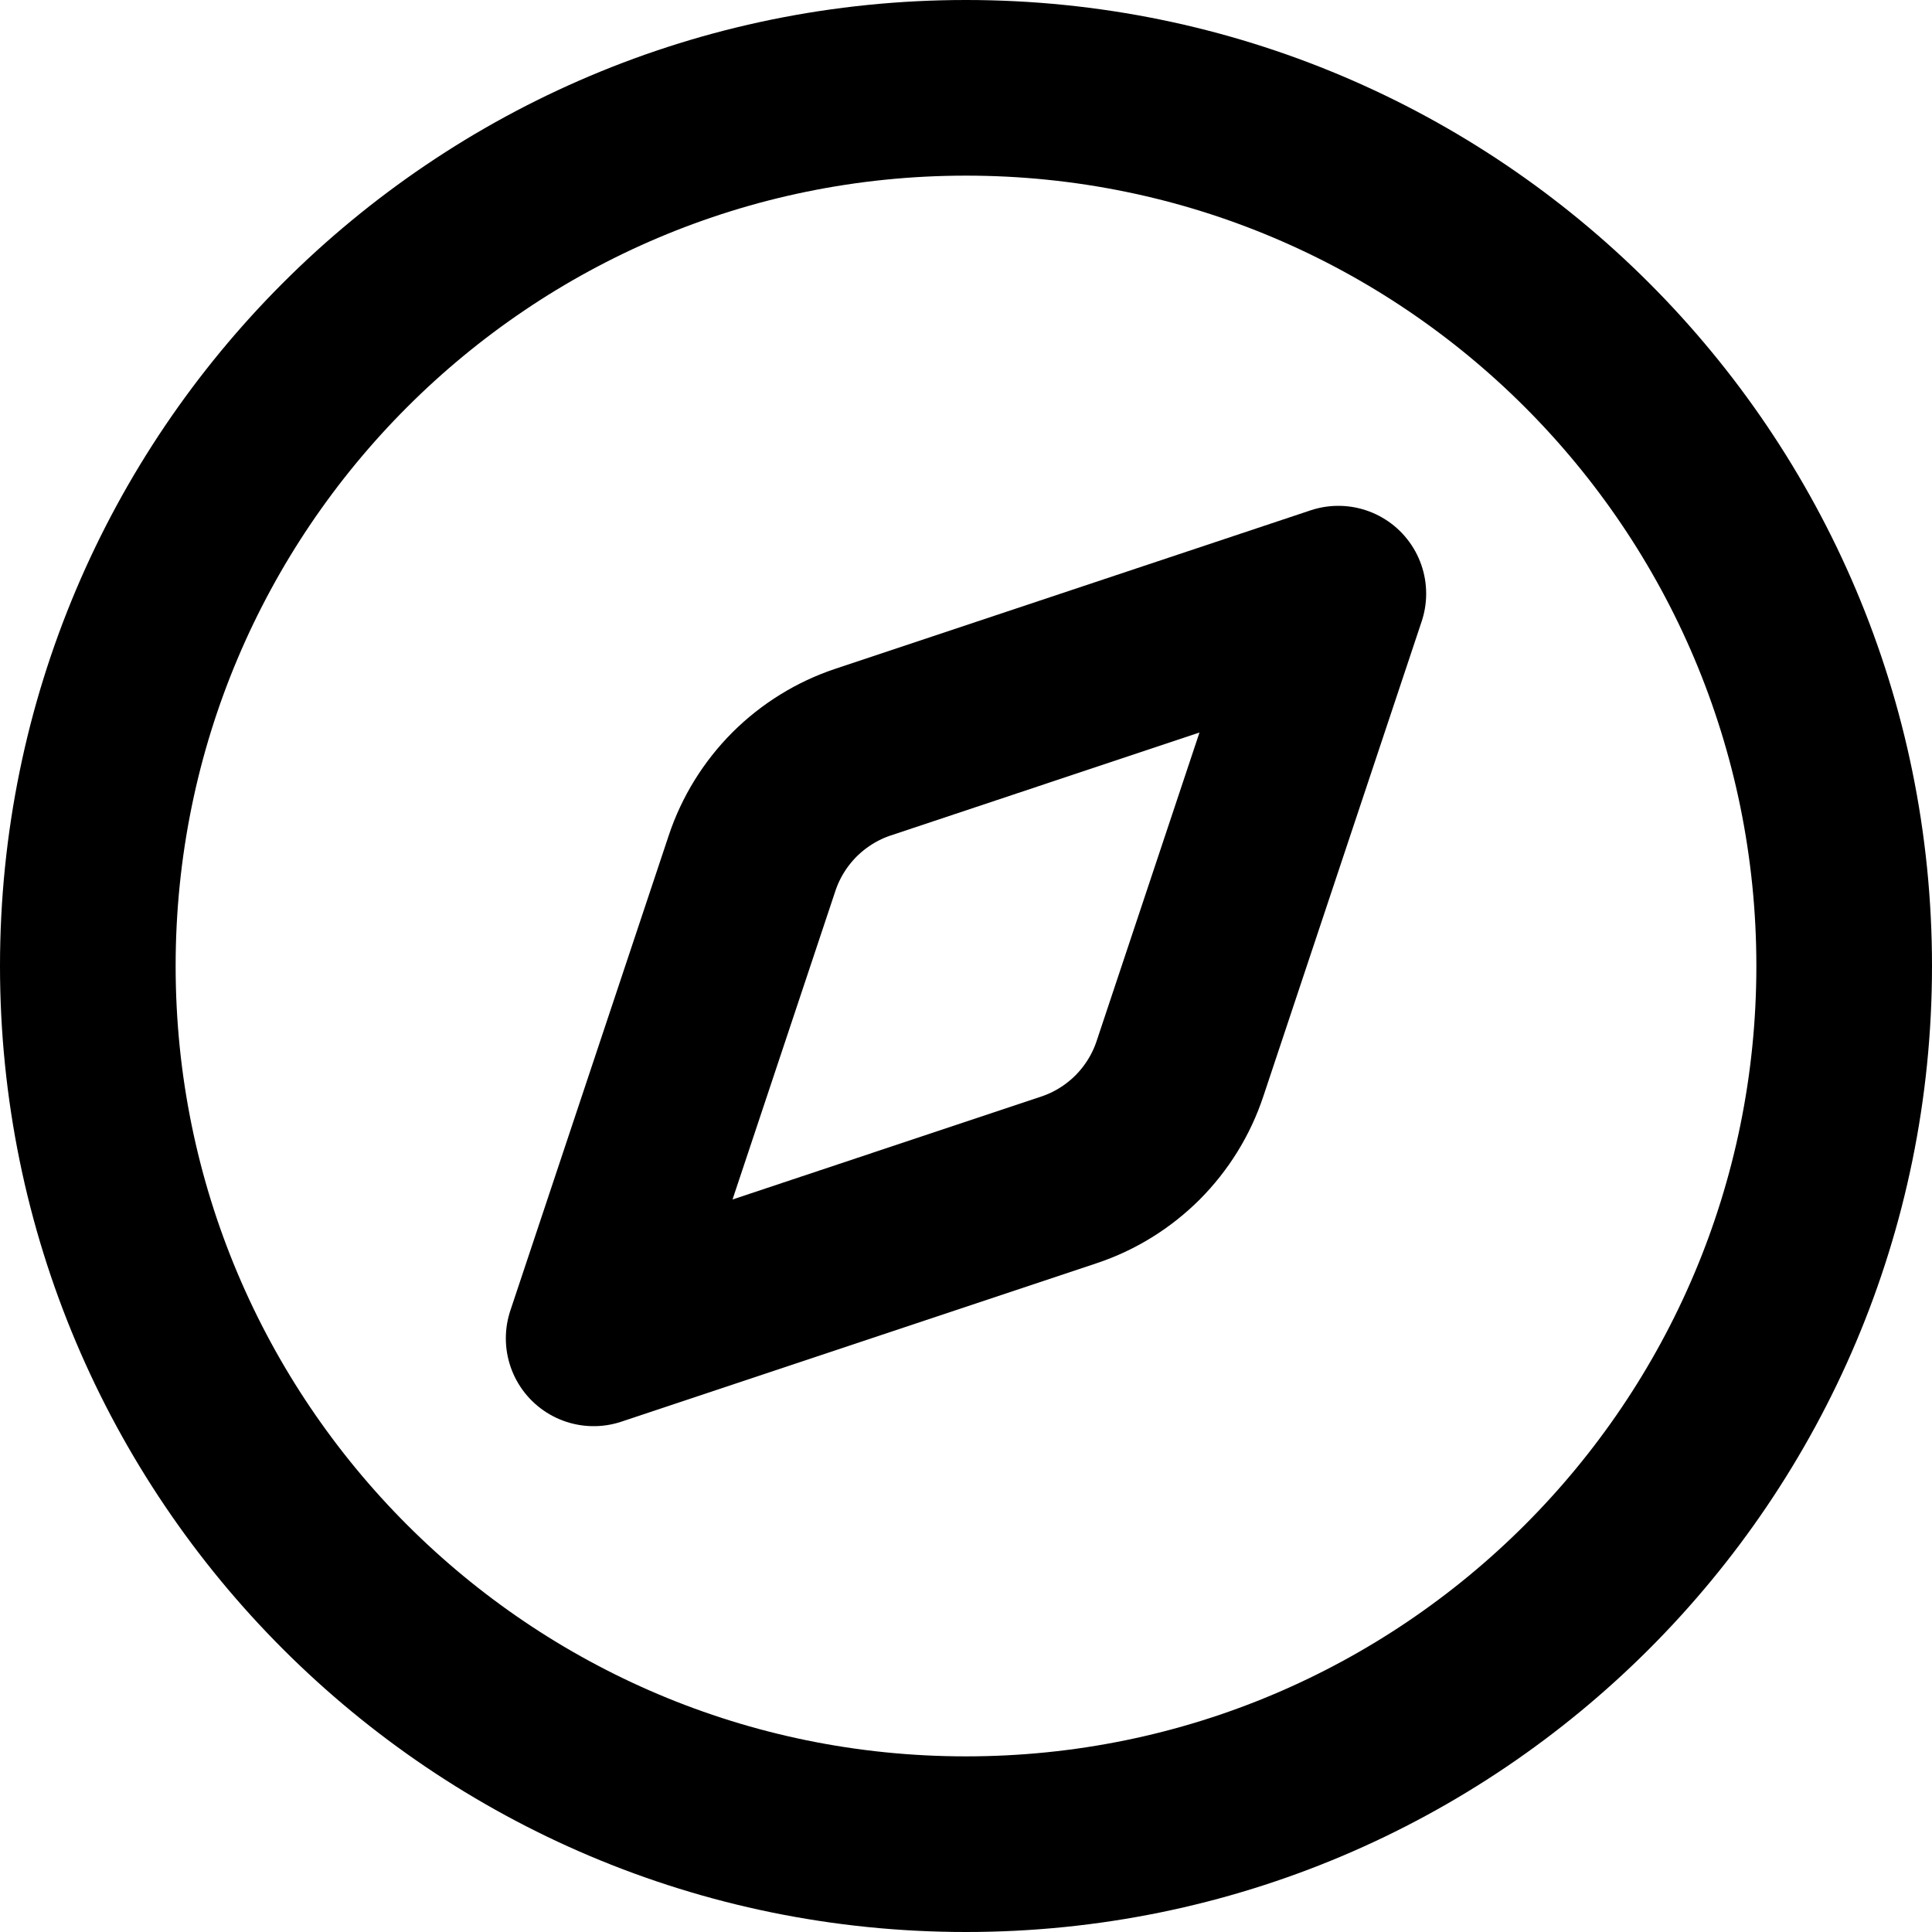
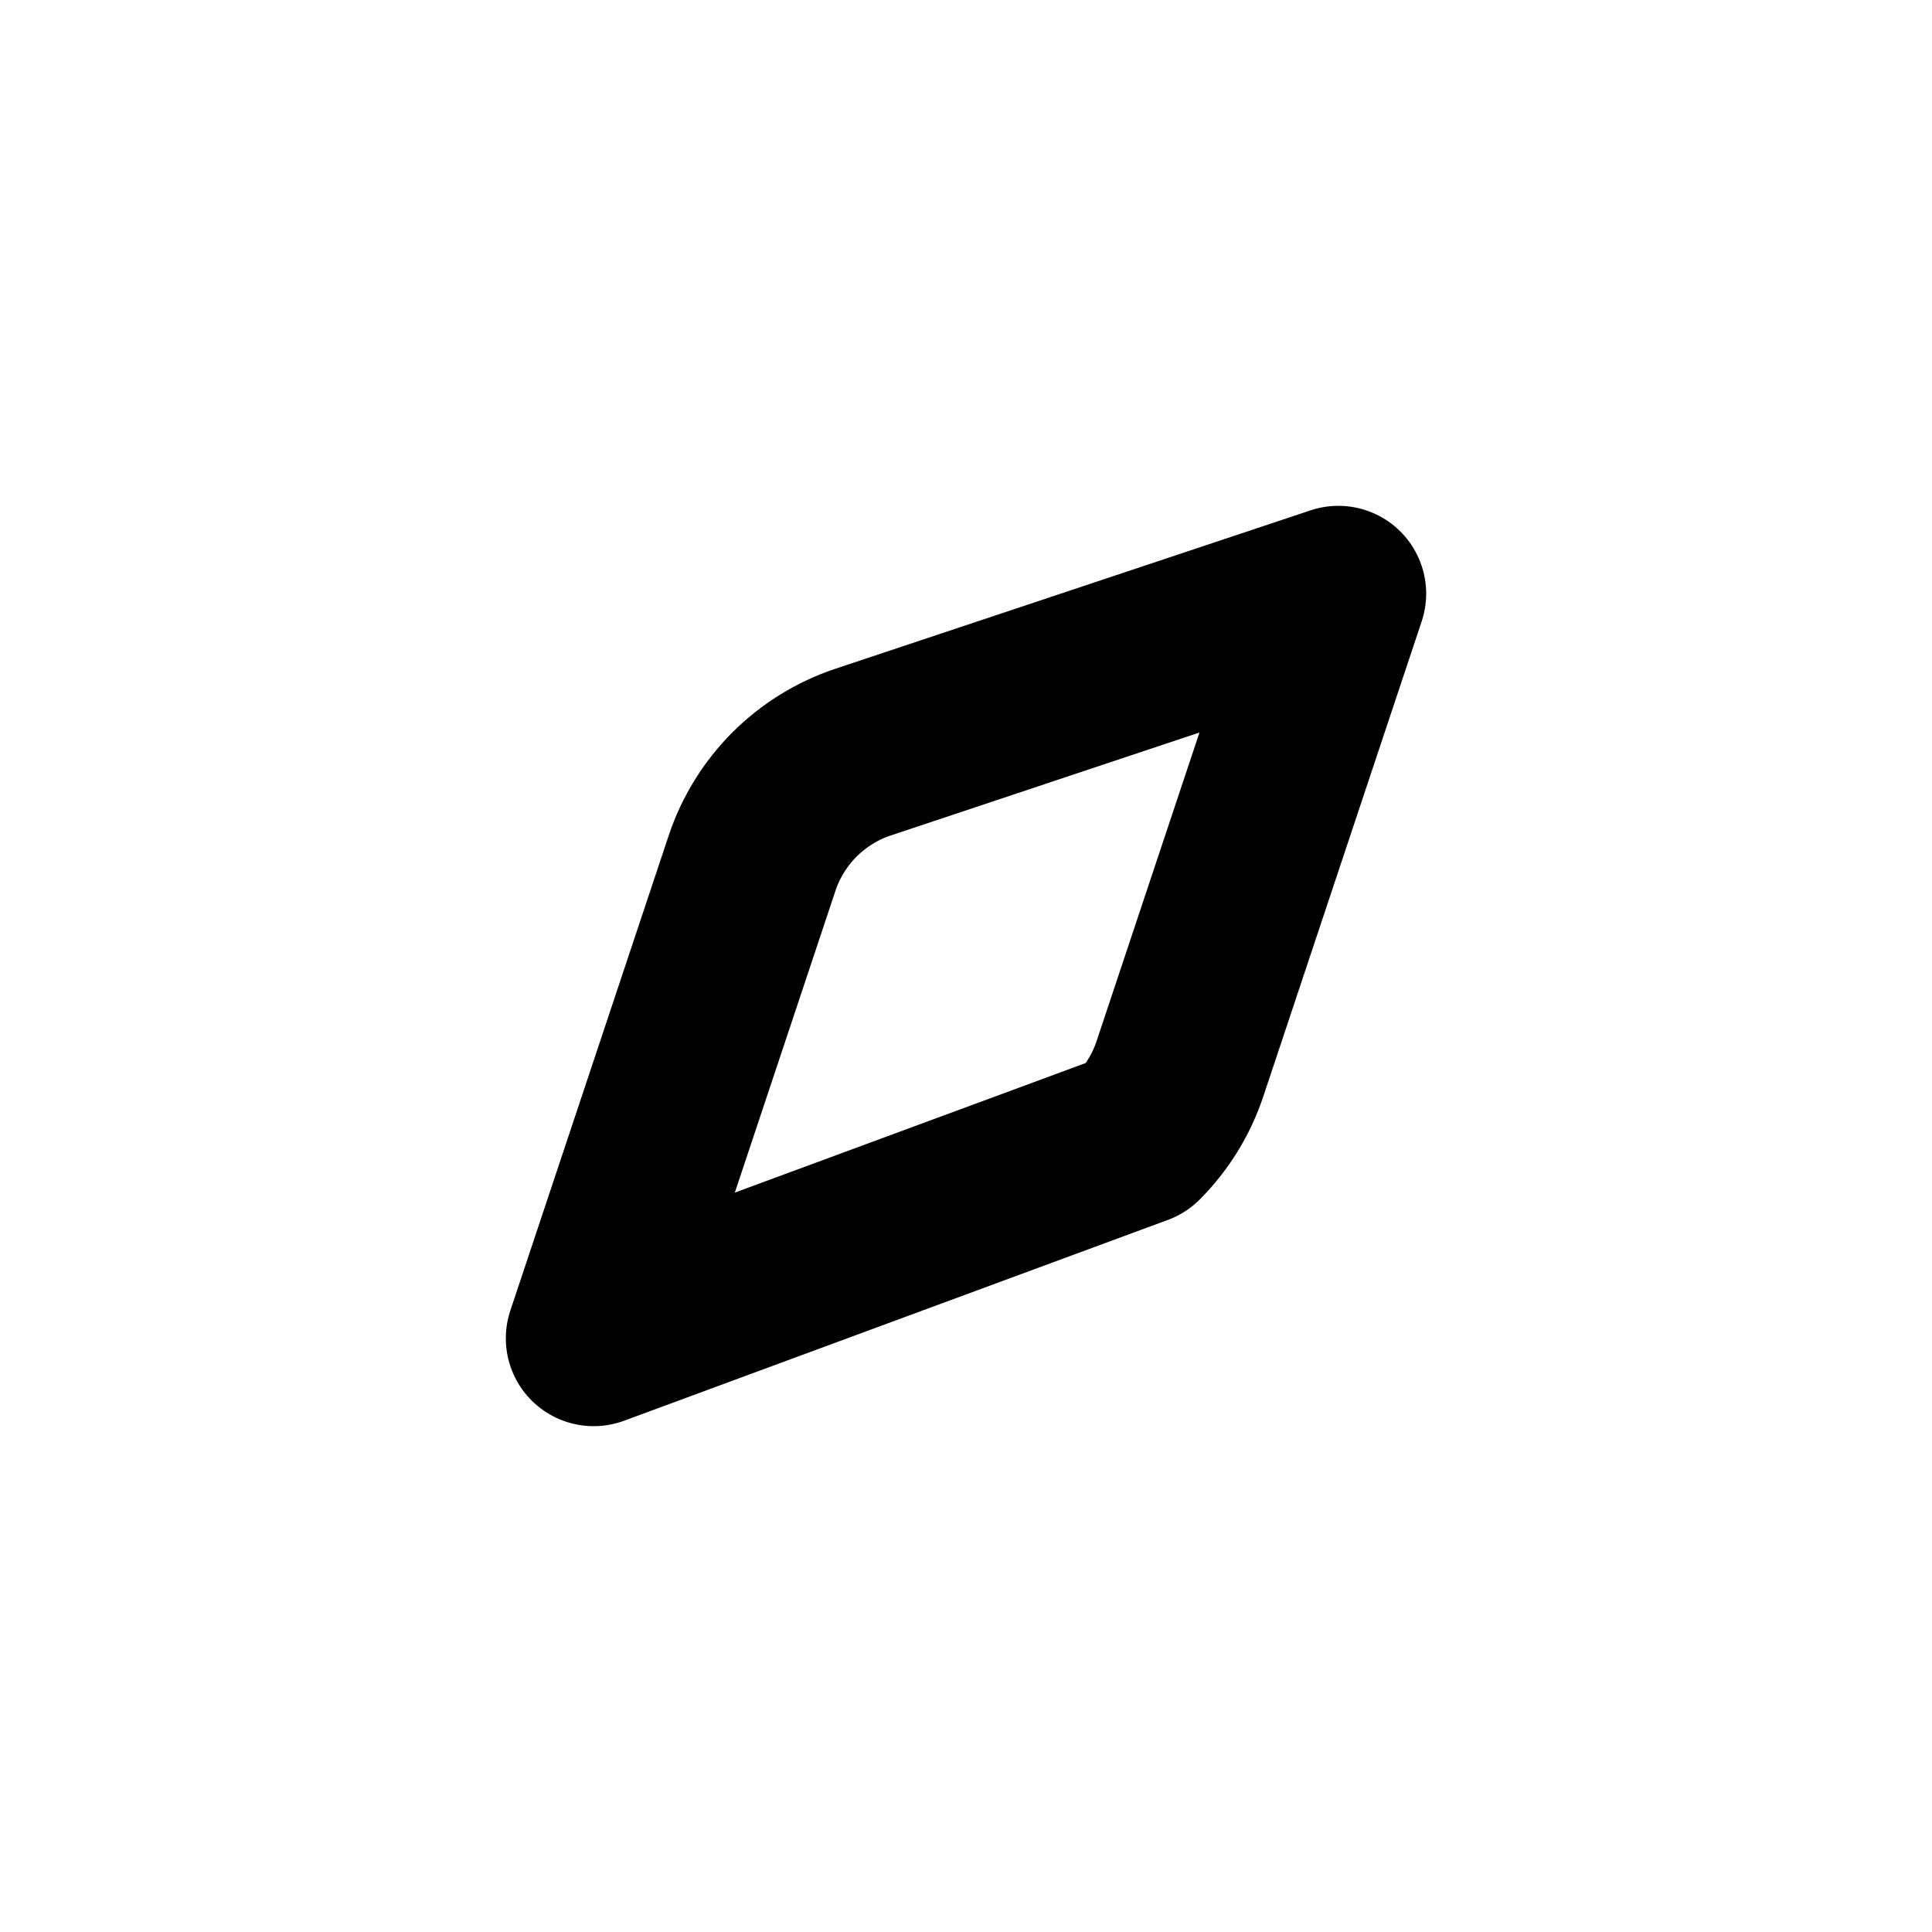
<svg xmlns="http://www.w3.org/2000/svg" width="22" height="22" viewBox="0 0 22 22" fill="none">
-   <path d="M15.24 6.76L13.436 12.171C13.338 12.466 13.172 12.733 12.953 12.953C12.733 13.172 12.466 13.338 12.171 13.436L6.76 15.24L8.564 9.829C8.662 9.534 8.828 9.267 9.047 9.047C9.267 8.828 9.534 8.662 9.829 8.564L15.24 6.76Z" stroke="black" stroke-width="2" stroke-linecap="round" stroke-linejoin="round" />
-   <path d="M11 21C16.523 21 21 16.523 21 11C21 5.477 16.523 1 11 1C5.477 1 1 5.477 1 11C1 16.523 5.477 21 11 21Z" stroke="black" stroke-width="2" stroke-linecap="round" stroke-linejoin="round" />
+   <path d="M15.24 6.76L13.436 12.171C13.338 12.466 13.172 12.733 12.953 12.953L6.76 15.24L8.564 9.829C8.662 9.534 8.828 9.267 9.047 9.047C9.267 8.828 9.534 8.662 9.829 8.564L15.24 6.76Z" stroke="black" stroke-width="2" stroke-linecap="round" stroke-linejoin="round" />
</svg>